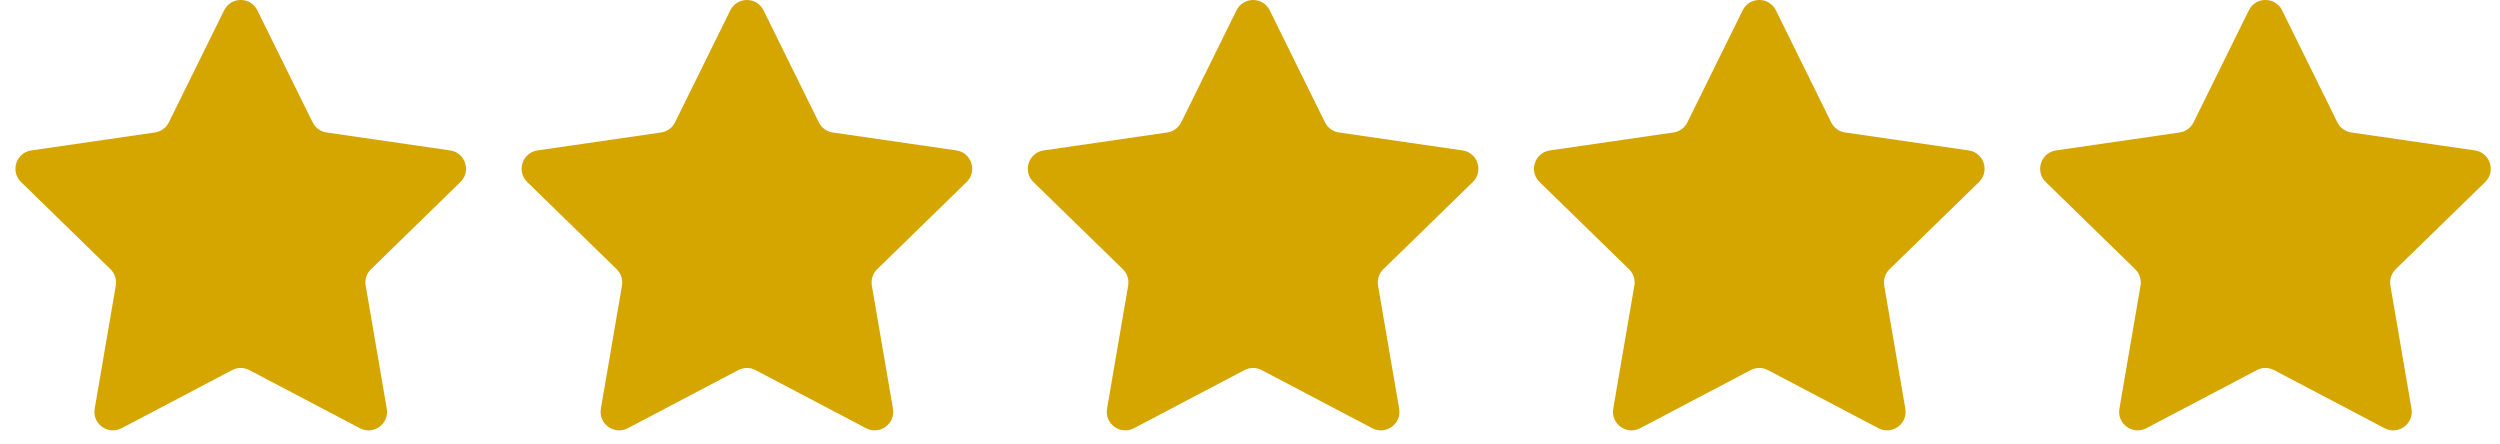
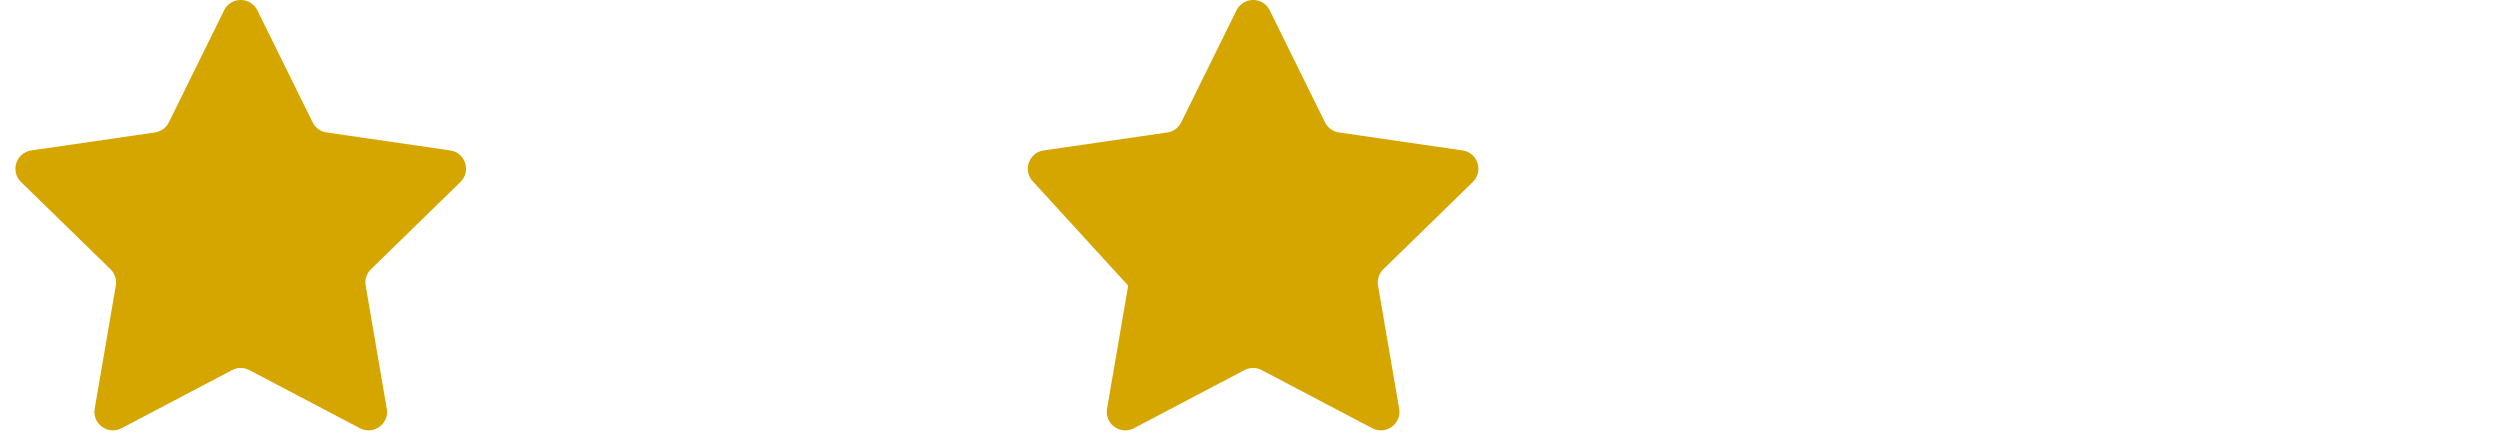
<svg xmlns="http://www.w3.org/2000/svg" width="135" height="24" viewBox="0 0 135 24" fill="none">
  <path d="M12.103 0.557C12.47 -0.186 13.53 -0.186 13.897 0.557L16.882 6.606C17.027 6.901 17.309 7.106 17.635 7.153L24.31 8.123C25.13 8.242 25.457 9.25 24.864 9.829L20.034 14.537C19.798 14.766 19.691 15.097 19.746 15.422L20.886 22.07C21.026 22.887 20.169 23.509 19.435 23.124L13.465 19.985C13.174 19.832 12.826 19.832 12.535 19.985L6.564 23.124C5.831 23.509 4.973 22.887 5.113 22.07L6.254 15.422C6.309 15.097 6.202 14.766 5.966 14.537L1.136 9.829C0.543 9.25 0.87 8.242 1.69 8.123L8.365 7.153C8.691 7.106 8.972 6.901 9.118 6.606L12.103 0.557Z" fill="#d5a500" />
-   <path d="M39.437 0.557C39.804 -0.186 40.864 -0.186 41.23 0.557L44.215 6.606C44.361 6.901 44.643 7.106 44.968 7.153L51.643 8.123C52.464 8.242 52.791 9.25 52.197 9.829L47.367 14.537C47.132 14.766 47.024 15.097 47.08 15.422L48.22 22.07C48.36 22.887 47.503 23.509 46.769 23.124L40.799 19.985C40.508 19.832 40.16 19.832 39.868 19.985L33.898 23.124C33.164 23.509 32.307 22.887 32.447 22.07L33.587 15.422C33.643 15.097 33.535 14.766 33.3 14.537L28.47 9.829C27.876 9.25 28.204 8.242 29.024 8.123L35.699 7.153C36.025 7.106 36.306 6.901 36.452 6.606L39.437 0.557Z" fill="#d5a500" />
-   <path d="M66.771 0.557C67.138 -0.186 68.197 -0.186 68.564 0.557L71.549 6.606C71.695 6.901 71.977 7.106 72.302 7.153L78.977 8.123C79.797 8.242 80.125 9.25 79.531 9.829L74.701 14.537C74.466 14.766 74.358 15.097 74.414 15.422L75.554 22.07C75.694 22.887 74.837 23.509 74.103 23.124L68.133 19.985C67.841 19.832 67.493 19.832 67.202 19.985L61.232 23.124C60.498 23.509 59.641 22.887 59.781 22.07L60.921 15.422C60.977 15.097 60.869 14.766 60.633 14.537L55.804 9.829C55.21 9.25 55.538 8.242 56.358 8.123L63.033 7.153C63.358 7.106 63.64 6.901 63.786 6.606L66.771 0.557Z" fill="#d5a500" />
-   <path d="M94.104 0.557C94.471 -0.186 95.531 -0.186 95.898 0.557L98.883 6.606C99.029 6.901 99.31 7.106 99.636 7.153L106.311 8.123C107.131 8.242 107.459 9.25 106.865 9.829L102.035 14.537C101.799 14.766 101.692 15.097 101.747 15.422L102.888 22.07C103.028 22.887 102.17 23.509 101.437 23.124L95.466 19.985C95.175 19.832 94.827 19.832 94.536 19.985L88.566 23.124C87.832 23.509 86.975 22.887 87.115 22.07L88.255 15.422C88.311 15.097 88.203 14.766 87.967 14.537L83.137 9.829C82.544 9.25 82.871 8.242 83.692 8.123L90.366 7.153C90.692 7.106 90.974 6.901 91.119 6.606L94.104 0.557Z" fill="#d5a500" />
-   <path d="M121.438 0.557C121.805 -0.186 122.865 -0.186 123.232 0.557L126.217 6.606C126.362 6.901 126.644 7.106 126.97 7.153L133.645 8.123C134.465 8.242 134.792 9.25 134.199 9.829L129.369 14.537C129.133 14.766 129.026 15.097 129.081 15.422L130.221 22.07C130.361 22.887 129.504 23.509 128.77 23.124L122.8 19.985C122.509 19.832 122.161 19.832 121.87 19.985L115.899 23.124C115.166 23.509 114.308 22.887 114.448 22.07L115.589 15.422C115.644 15.097 115.537 14.766 115.301 14.537L110.471 9.829C109.878 9.25 110.205 8.242 111.025 8.123L117.7 7.153C118.026 7.106 118.307 6.901 118.453 6.606L121.438 0.557Z" fill="#d5a500" />
+   <path d="M66.771 0.557C67.138 -0.186 68.197 -0.186 68.564 0.557L71.549 6.606C71.695 6.901 71.977 7.106 72.302 7.153L78.977 8.123C79.797 8.242 80.125 9.25 79.531 9.829L74.701 14.537C74.466 14.766 74.358 15.097 74.414 15.422L75.554 22.07C75.694 22.887 74.837 23.509 74.103 23.124L68.133 19.985C67.841 19.832 67.493 19.832 67.202 19.985L61.232 23.124C60.498 23.509 59.641 22.887 59.781 22.07L60.921 15.422L55.804 9.829C55.21 9.25 55.538 8.242 56.358 8.123L63.033 7.153C63.358 7.106 63.64 6.901 63.786 6.606L66.771 0.557Z" fill="#d5a500" />
</svg>